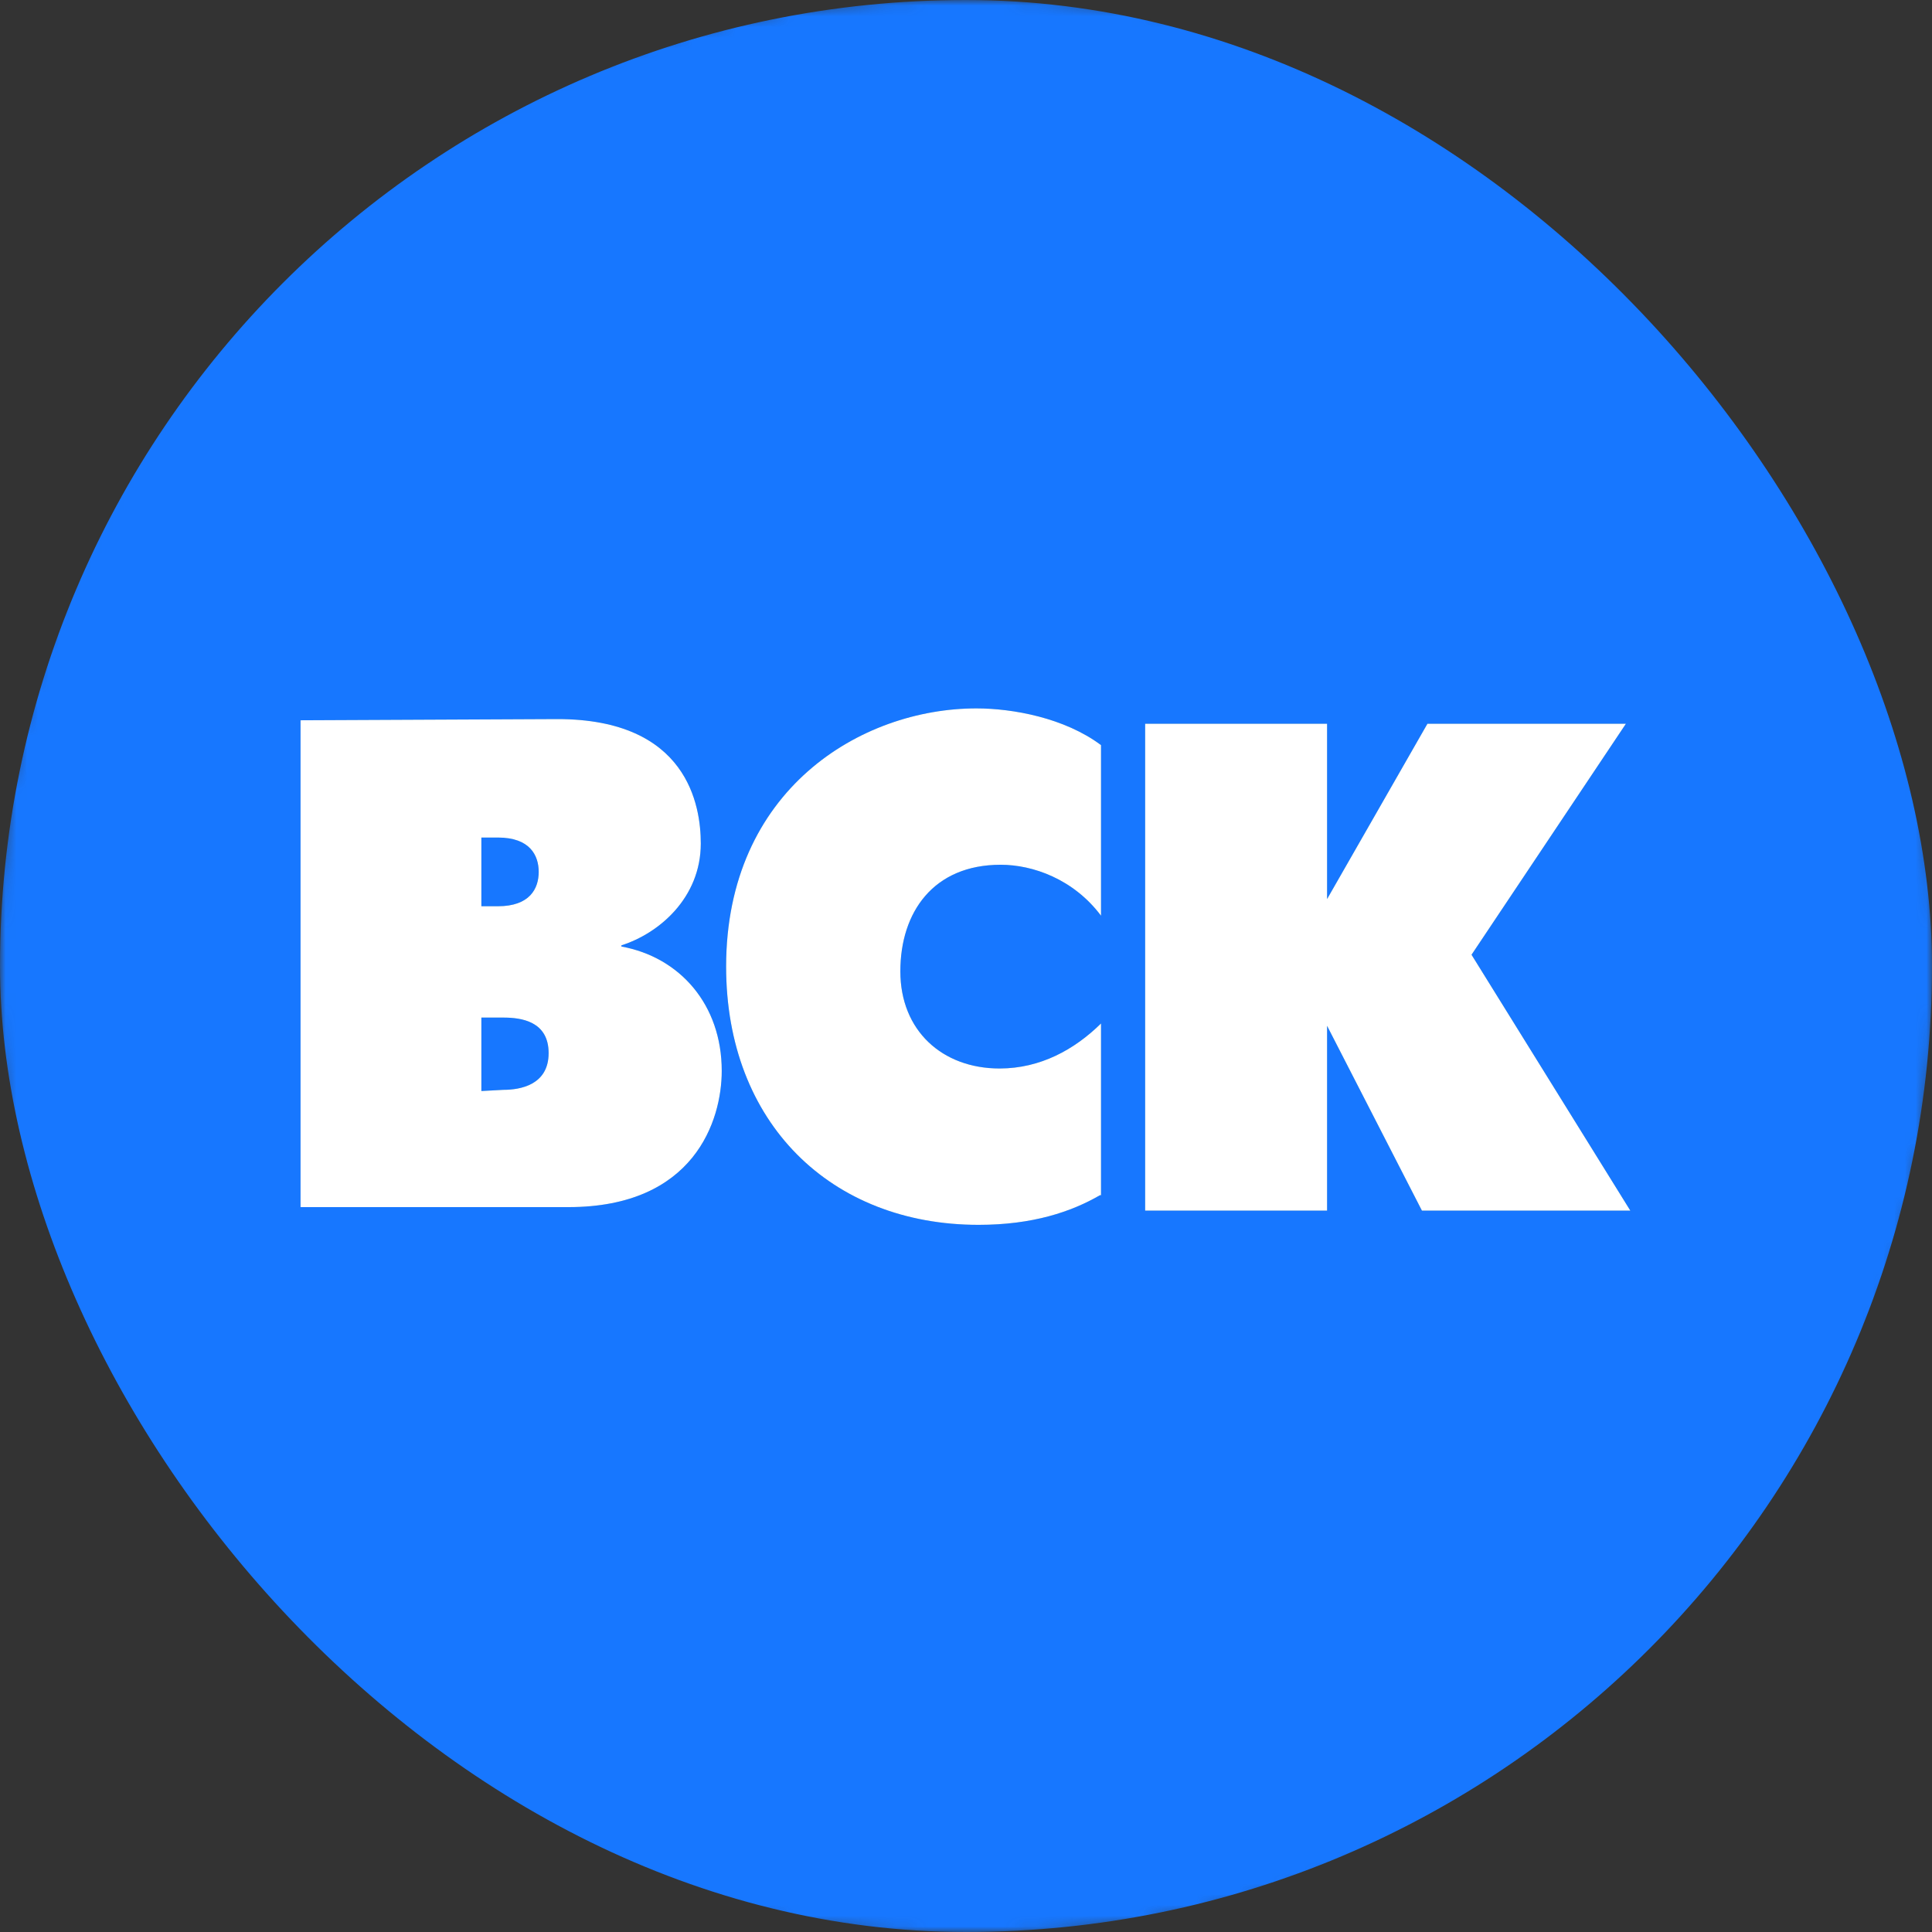
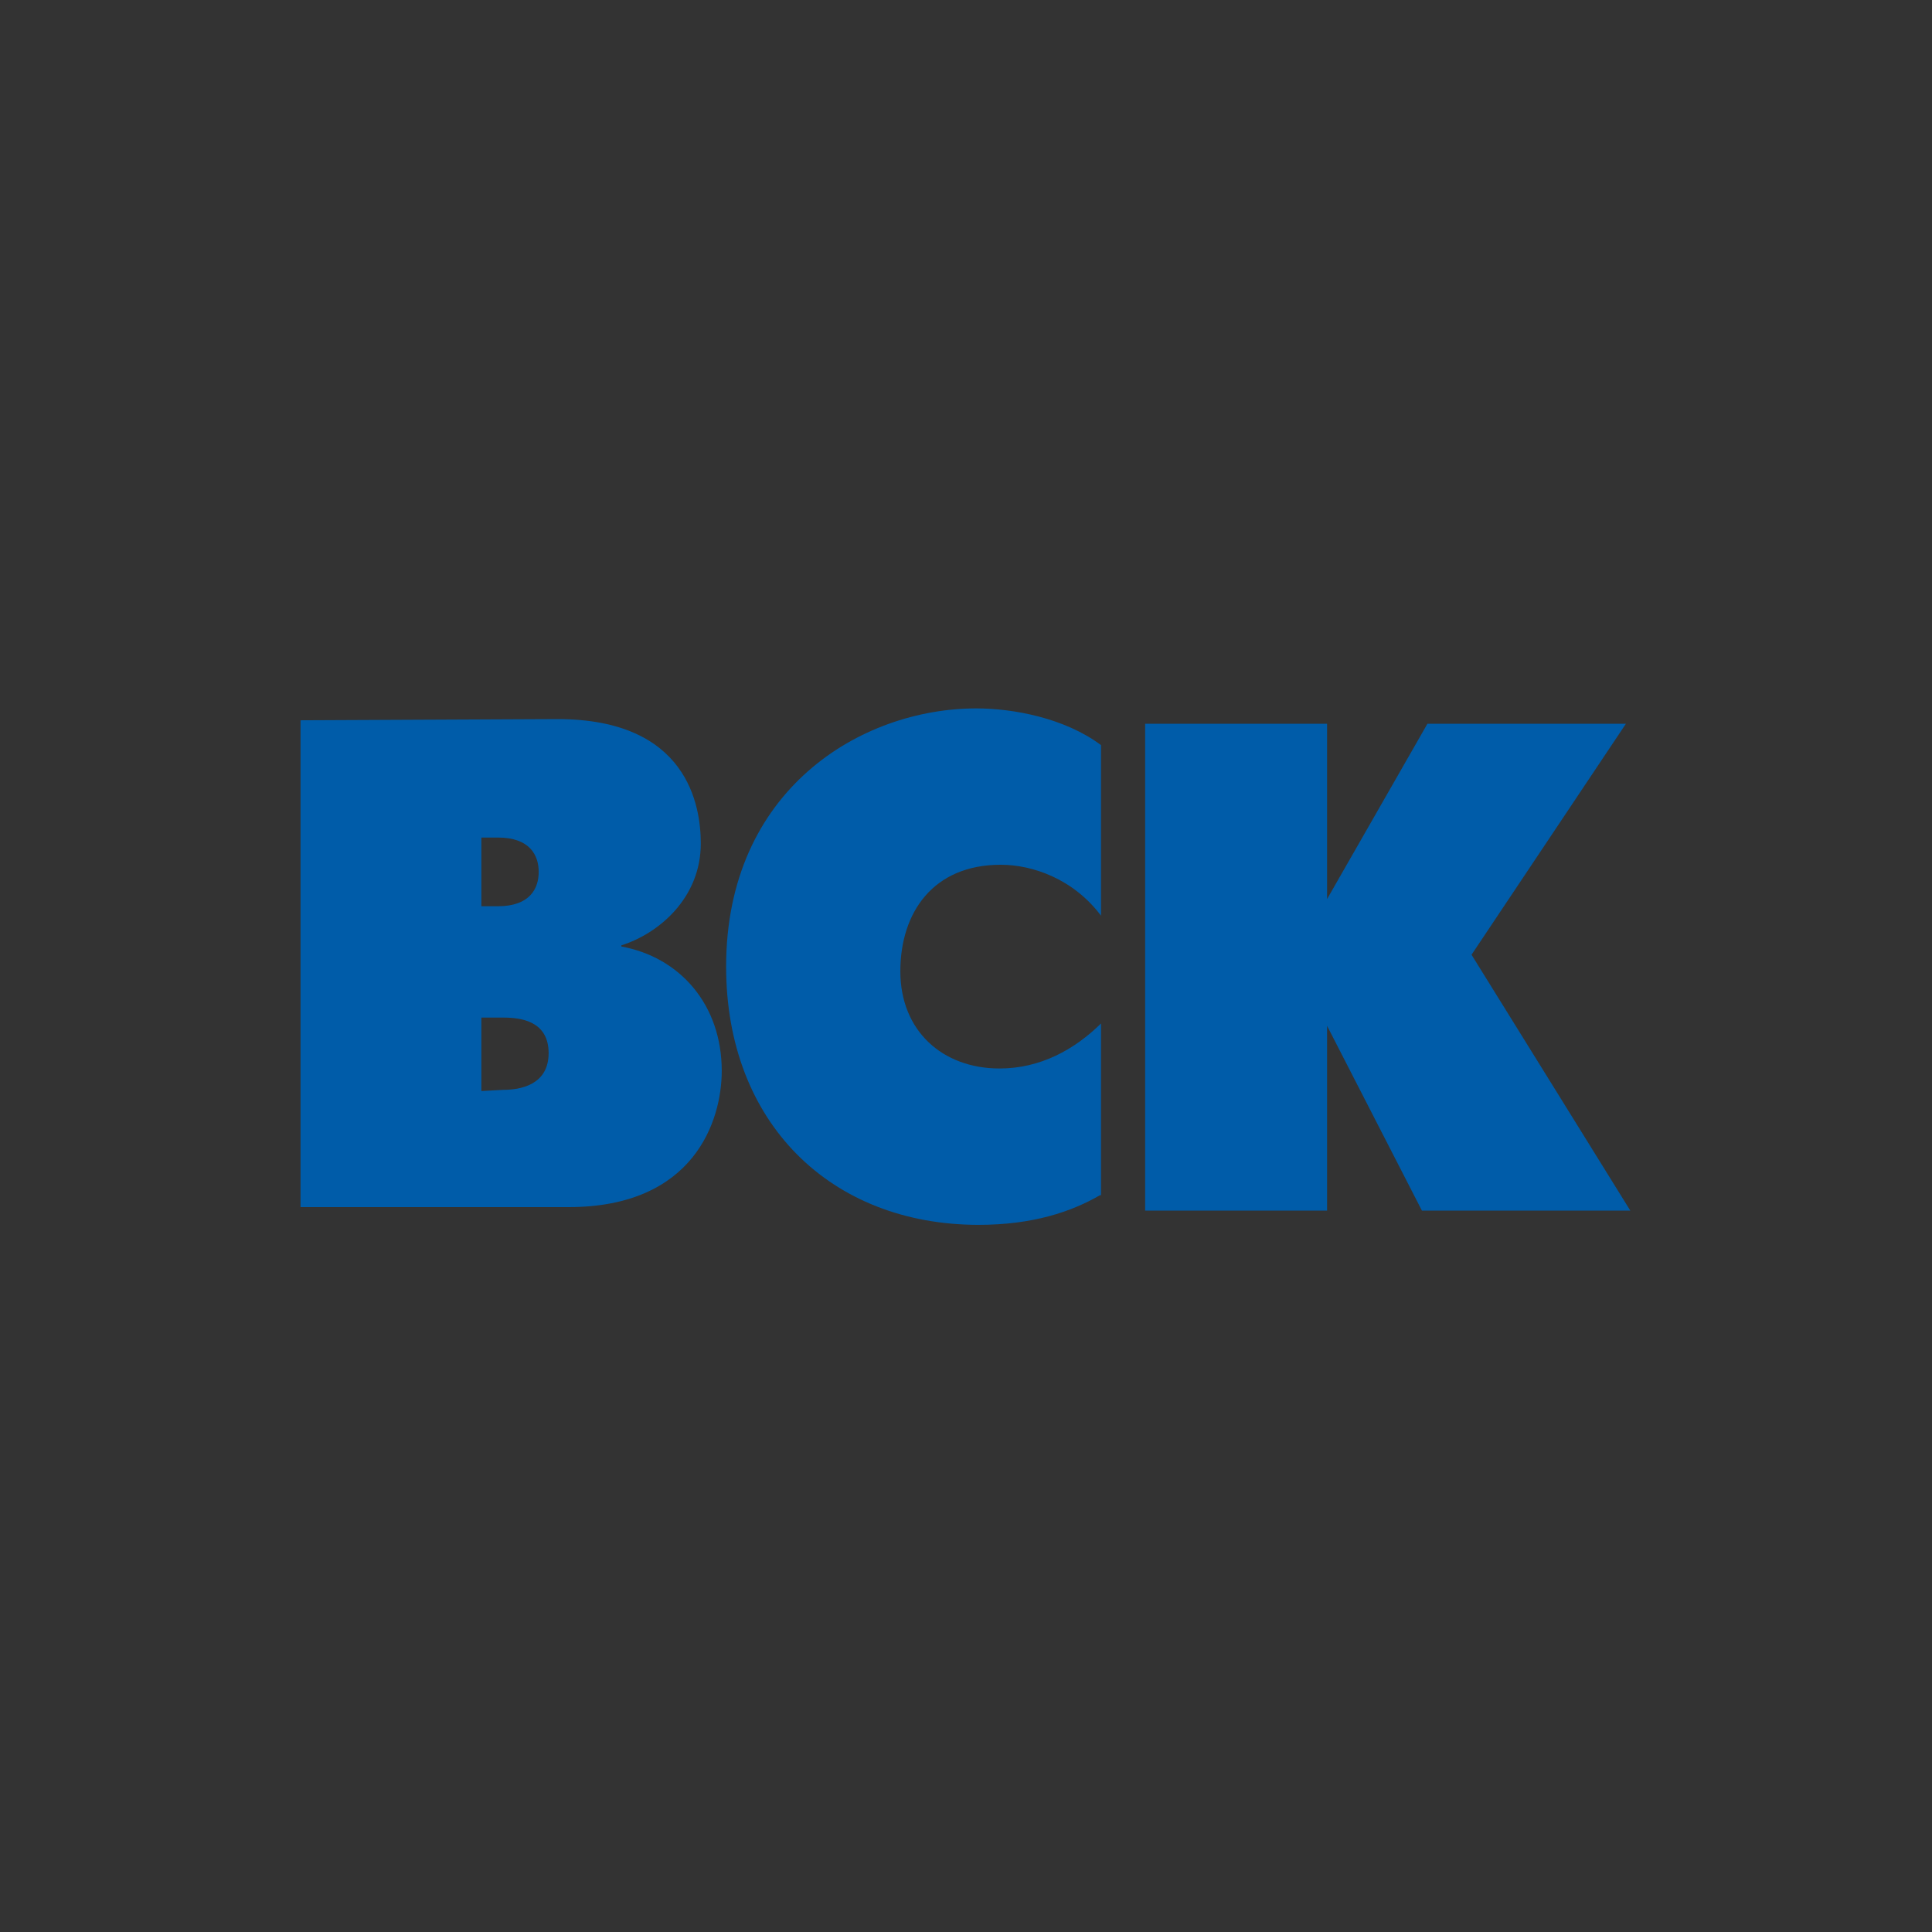
<svg xmlns="http://www.w3.org/2000/svg" width="180" height="180" viewBox="0 0 180 180" fill="none">
  <rect x="0" y="0" width="180" height="180" fill="#333333" stroke="none" />
  <g clip-path="url(#clip0_637_98)">
    <mask id="mask0_637_98" style="mask-type:alpha" maskUnits="userSpaceOnUse" x="0" y="0" width="180" height="180">
      <path d="M0 86.571C0 38.759 38.759 0 86.571 0H93.429C141.241 0 180 38.759 180 86.571V93.429C180 141.241 141.241 180 93.429 180H86.571C38.759 180 0 141.241 0 93.429V86.571Z" fill="url(#paint0_linear_637_98)" />
    </mask>
    <g mask="url(#mask0_637_98)">
-       <rect width="180" height="180" rx="90" fill="#1777FF" />
      <path d="M106.691 67.431H123.641V83.764L132.99 67.431H151.481L137.099 88.951L151.892 112.788H132.476L123.641 95.573V112.788H106.691V67.431Z" fill="#005CA9" />
-       <path d="M106.691 67.431H123.641V83.764L132.99 67.431H151.481L137.099 88.951L151.892 112.788H132.476L123.641 95.573V112.788H106.691V67.431Z" fill="white" />
      <path d="M102.477 111.357C99.806 112.902 96.21 114.116 91.176 114.116C77.411 114.116 67.651 104.625 67.651 90.058C67.651 73.615 80.184 66 90.971 66C94.361 66 99.189 66.883 102.579 69.421V85.313C100.011 81.891 96.21 80.567 93.231 80.567C86.965 80.567 83.883 84.981 83.883 90.499C83.883 96.017 87.786 99.549 93.128 99.549C96.929 99.549 100.114 97.783 102.579 95.355V111.357H102.477Z" fill="#005CA9" />
-       <path d="M102.477 111.357C99.806 112.902 96.21 114.116 91.176 114.116C77.411 114.116 67.651 104.625 67.651 90.058C67.651 73.615 80.184 66 90.971 66C94.361 66 99.189 66.883 102.579 69.421V85.313C100.011 81.891 96.21 80.567 93.231 80.567C86.965 80.567 83.883 84.981 83.883 90.499C83.883 96.017 87.786 99.549 93.128 99.549C96.929 99.549 100.114 97.783 102.579 95.355V111.357H102.477Z" fill="white" />
      <path d="M44.848 101.649V94.806H46.902C48.546 94.806 51.114 95.138 51.114 98.117C51.114 101.097 48.443 101.538 46.902 101.538L44.848 101.649ZM28 67.107V112.464H52.963C64.674 112.464 67.243 104.408 67.243 99.773C67.243 93.593 63.339 89.178 57.894 88.185V88.075C61.387 86.971 65.291 83.66 65.291 78.584C65.291 75.052 64.058 66.996 51.936 66.996L28 67.107ZM44.848 84.433V78.032H46.389C49.368 78.032 50.19 79.688 50.19 81.233C50.19 82.778 49.368 84.433 46.389 84.433H44.848Z" fill="#005CA9" />
-       <path d="M44.848 101.649V94.806H46.902C48.546 94.806 51.114 95.138 51.114 98.117C51.114 101.097 48.443 101.538 46.902 101.538L44.848 101.649ZM28 67.107V112.464H52.963C64.674 112.464 67.243 104.408 67.243 99.773C67.243 93.593 63.339 89.178 57.894 88.185V88.075C61.387 86.971 65.291 83.66 65.291 78.584C65.291 75.052 64.058 66.996 51.936 66.996L28 67.107ZM44.848 84.433V78.032H46.389C49.368 78.032 50.19 79.688 50.19 81.233C50.19 82.778 49.368 84.433 46.389 84.433H44.848Z" fill="white" />
    </g>
  </g>
  <defs>
    <linearGradient id="paint0_linear_637_98" x1="90" y1="0" x2="90" y2="180" gradientUnits="userSpaceOnUse">
      <stop stop-color="#5900FF" />
      <stop offset="1" stop-color="#1777FF" />
    </linearGradient>
    <clipPath id="clip0_637_98">
      <rect width="180" height="180" fill="white" />
    </clipPath>
  </defs>
</svg>